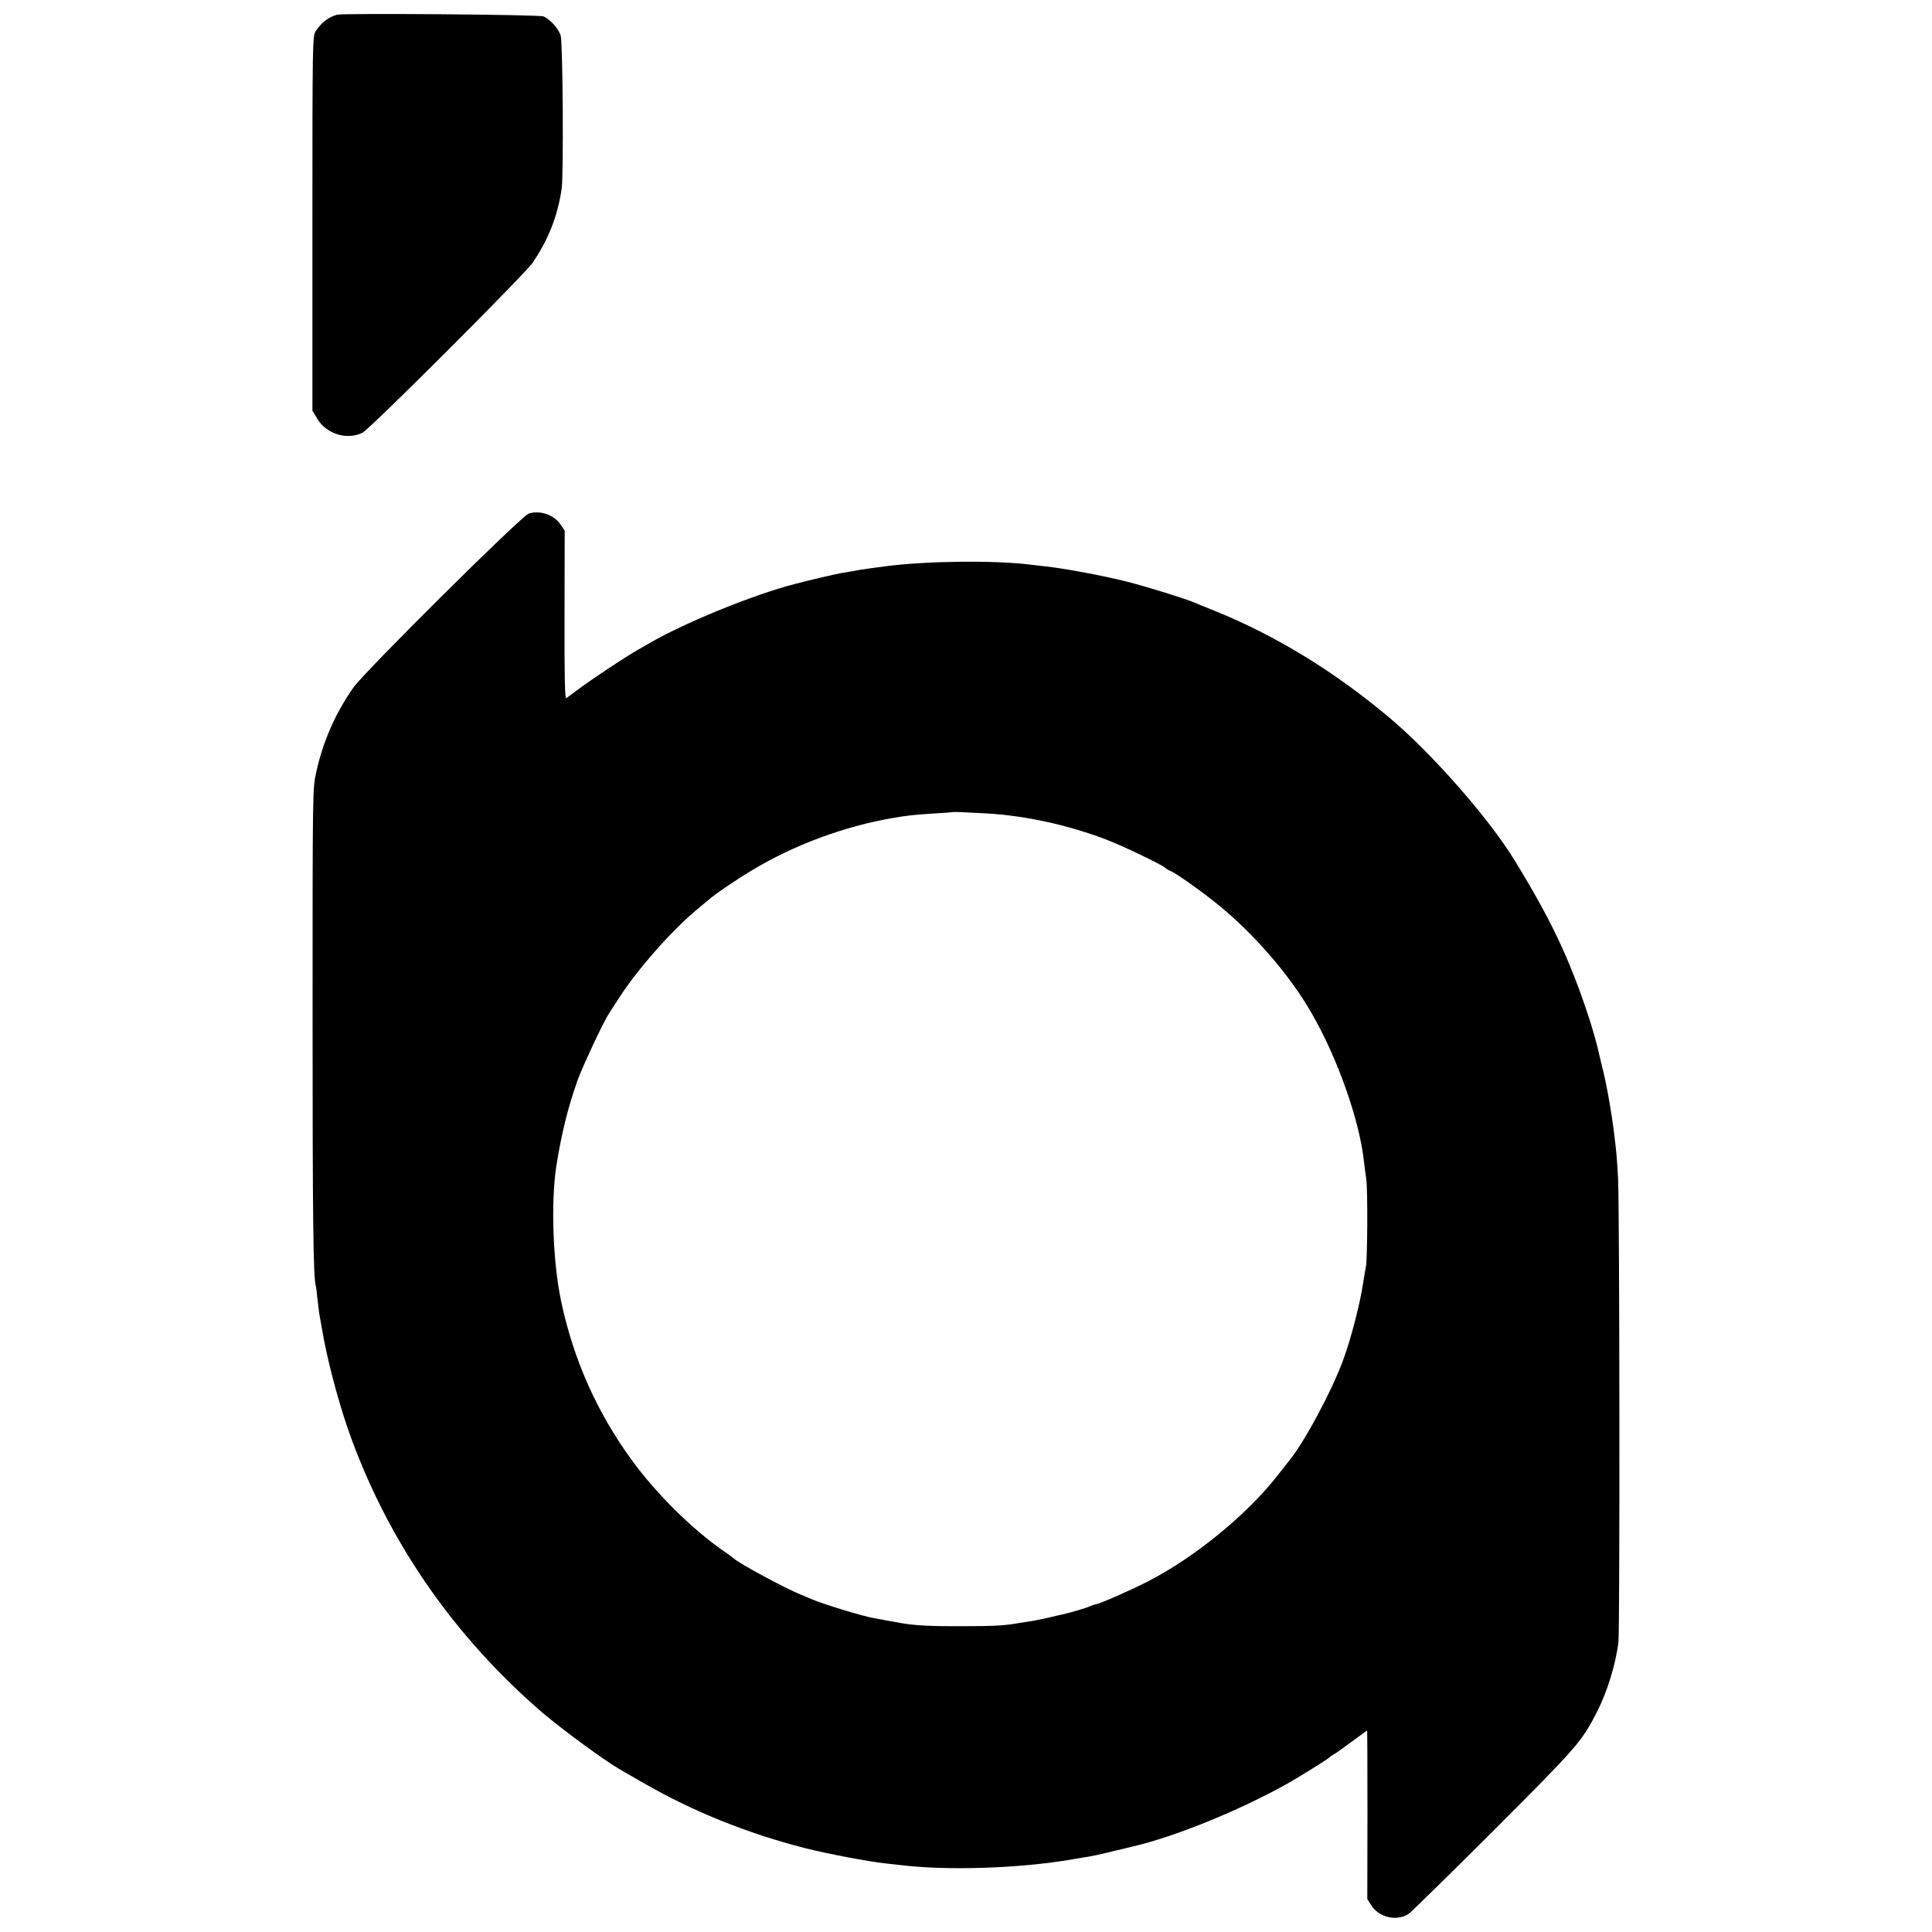
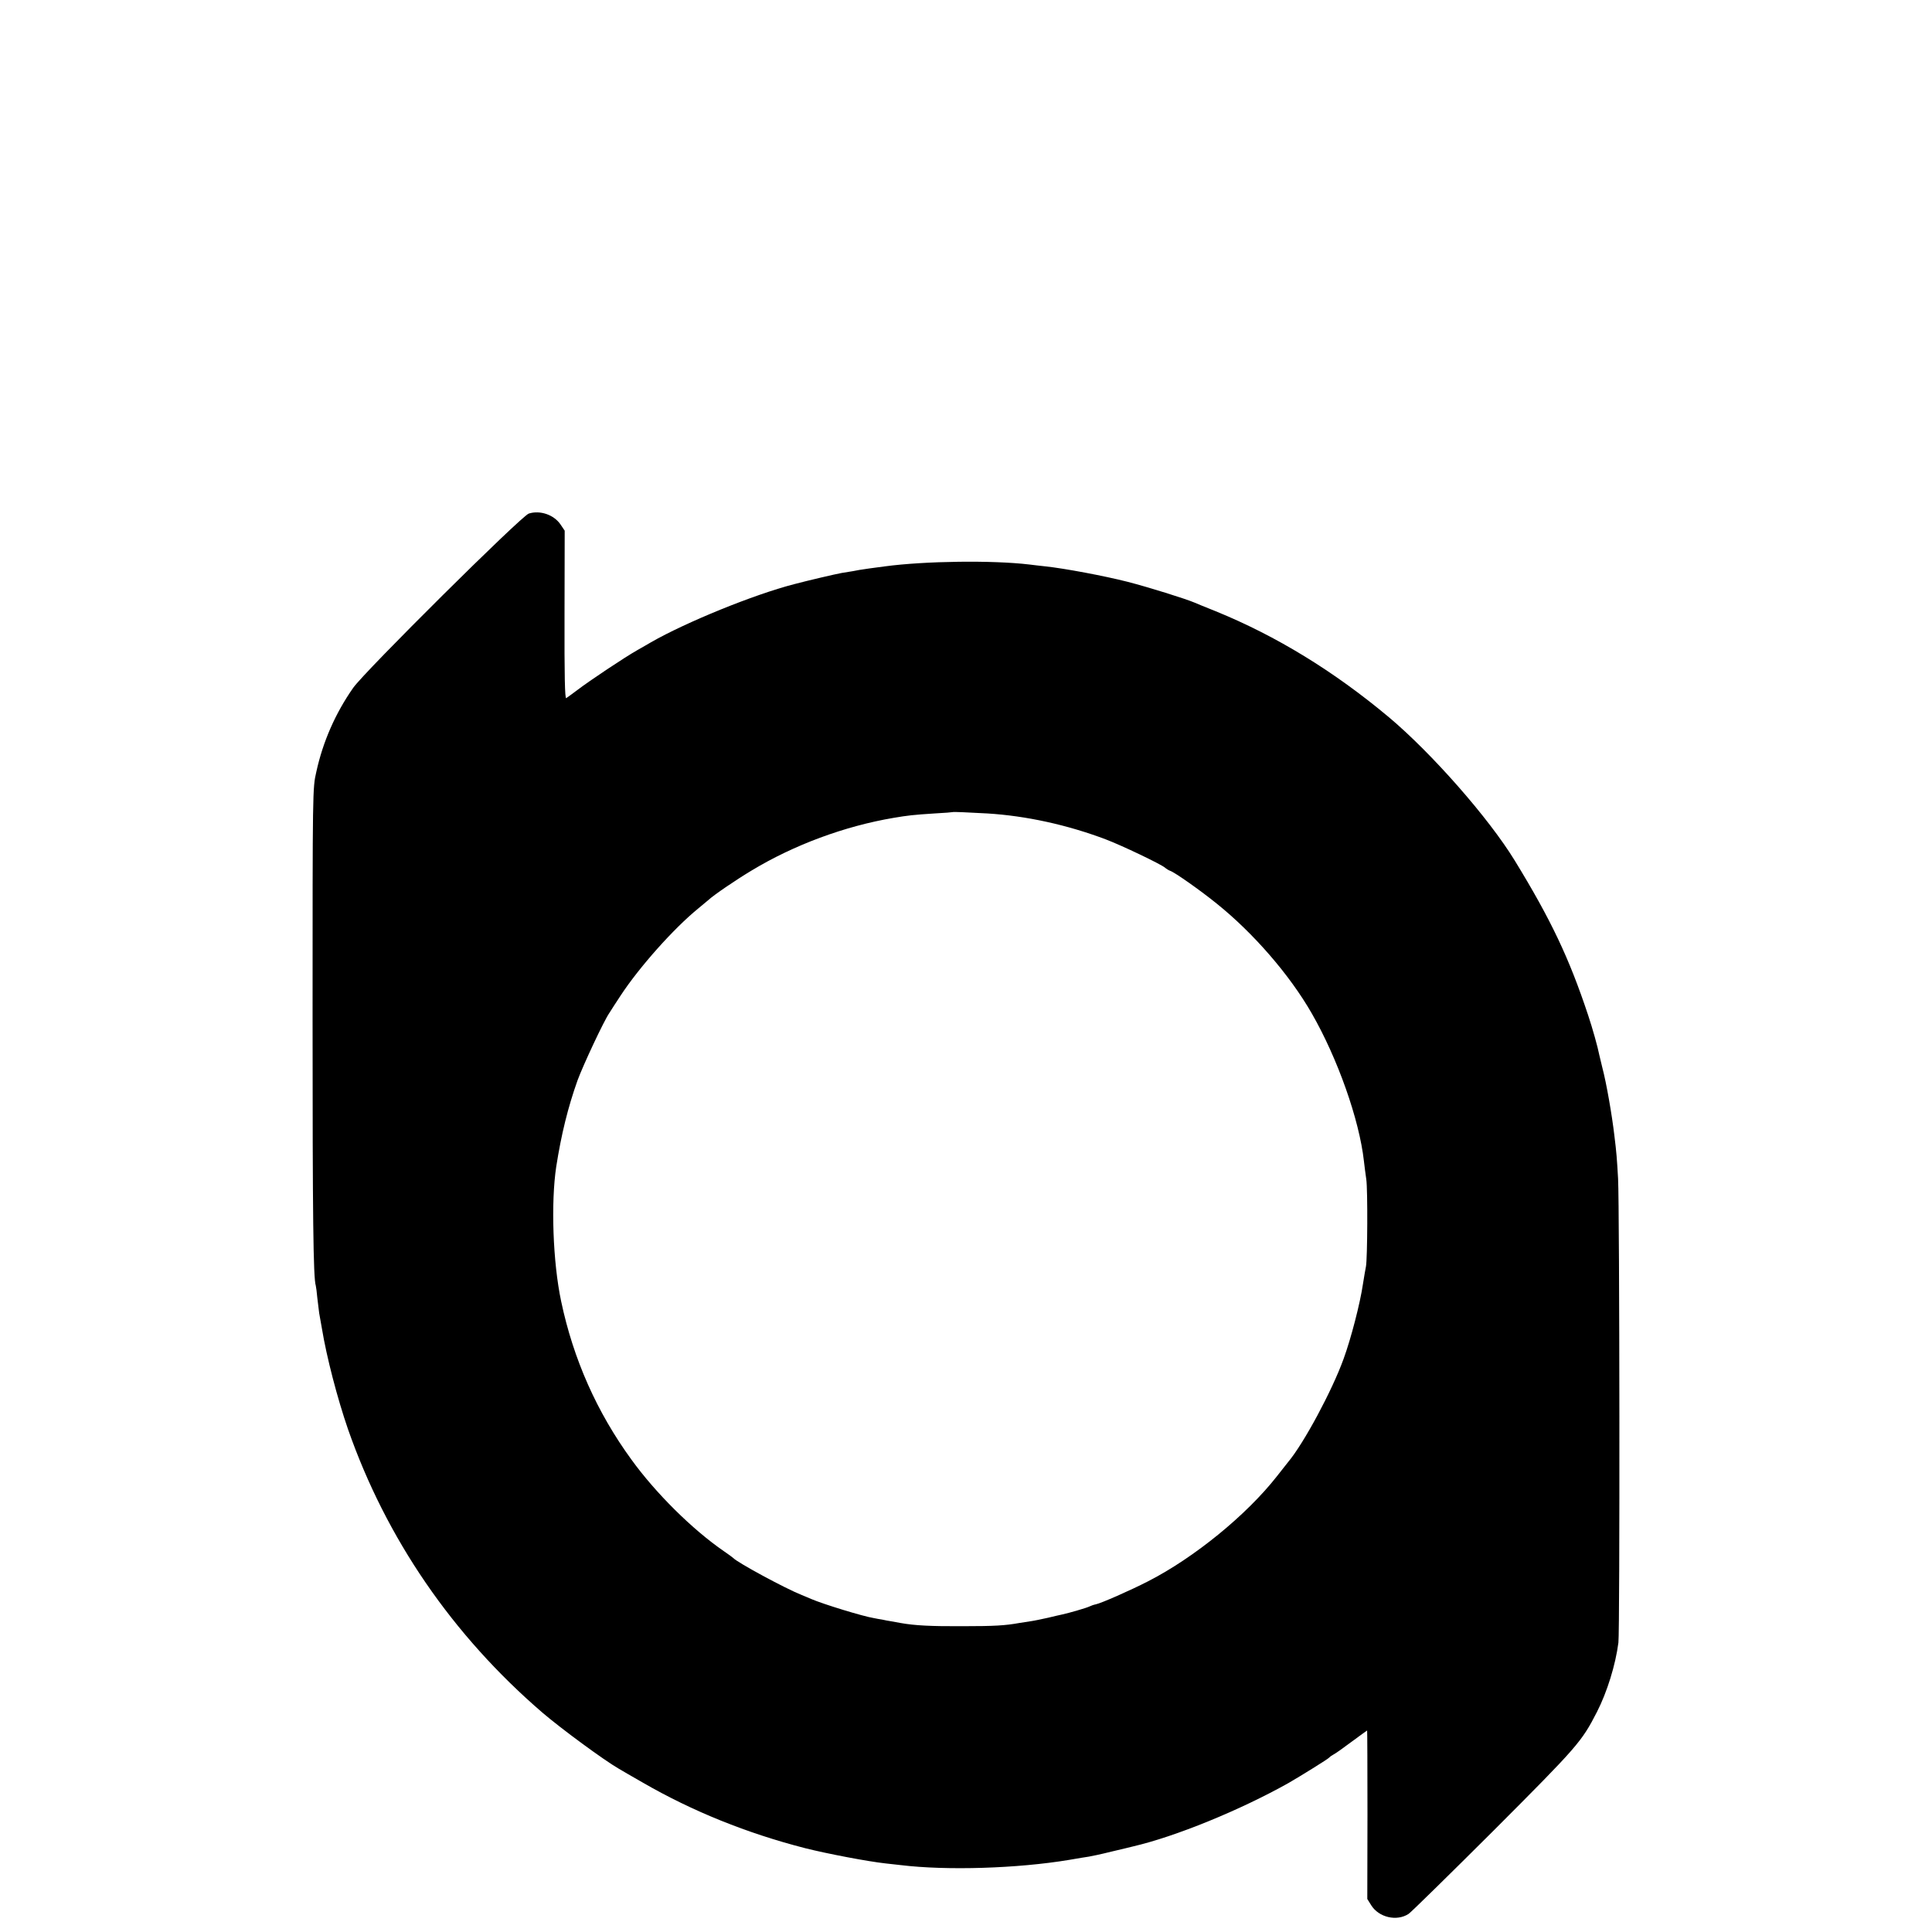
<svg xmlns="http://www.w3.org/2000/svg" version="1.0" width="1141pt" height="1141pt" viewBox="0 0 1141 1141" preserveAspectRatio="xMidYMid meet">
  <g transform="translate(0,1141) scale(0.1,-0.1)" fill="#000000" stroke="none">
-     <path d="M1990 11323 c-52 -15 -92 -46 -126 -98 -18 -29 -19 -60 -19 -1135 l0 -1105 28 -47 c53 -90 175 -129 267 -84 42 19 963 940 1007 1006 93 139 146 273 170 435 12 77 7 868 -6 906 -13 40 -63 96 -101 112 -24 11 -1184 20 -1220 10z" />
    <path d="M3123 8377 c-43 -13 -970 -933 -1037 -1029 -105 -150 -179 -318 -218 -497 -22 -95 -22 -104 -22 -1446 0 -1187 4 -1543 19 -1588 2 -7 6 -39 9 -72 4 -33 9 -73 11 -90 3 -16 10 -57 16 -90 28 -171 92 -415 154 -595 226 -647 617 -1217 1149 -1675 111 -95 364 -281 451 -331 11 -7 74 -43 140 -81 294 -170 617 -300 960 -388 131 -33 373 -79 475 -90 30 -3 71 -8 90 -10 271 -33 689 -20 995 31 50 9 101 17 115 19 14 2 75 15 135 30 61 14 117 28 125 30 251 58 633 214 920 375 71 41 234 142 240 150 3 4 14 12 25 18 11 5 60 40 108 76 49 36 90 66 91 66 1 0 2 -224 2 -497 l-1 -498 23 -37 c45 -72 151 -97 221 -51 14 9 240 231 502 492 496 497 520 524 610 700 60 117 110 278 127 410 9 71 7 2572 -2 2741 -7 121 -9 150 -22 255 -14 120 -47 310 -71 400 -8 33 -16 67 -18 75 -9 47 -40 157 -66 235 -112 337 -219 563 -434 914 -154 251 -488 631 -741 844 -326 273 -666 481 -1024 627 -58 23 -114 46 -125 51 -54 23 -275 92 -396 123 -137 35 -372 79 -484 91 -33 4 -76 8 -95 11 -217 26 -616 21 -855 -11 -65 -8 -131 -18 -150 -21 -19 -4 -47 -9 -105 -18 -34 -6 -197 -44 -280 -66 -240 -62 -639 -225 -845 -343 -11 -7 -47 -27 -80 -46 -76 -43 -283 -181 -355 -236 -30 -23 -60 -44 -66 -48 -8 -5 -11 131 -10 492 l1 497 -25 37 c-39 57 -120 85 -187 64z m2707 -1771 c229 -14 472 -67 700 -153 97 -37 323 -145 350 -167 8 -7 22 -16 31 -19 27 -9 179 -116 274 -193 217 -174 432 -422 562 -649 153 -266 281 -629 308 -872 3 -26 9 -75 14 -108 9 -61 7 -469 -2 -515 -3 -14 -11 -61 -18 -105 -16 -110 -70 -320 -114 -440 -67 -186 -234 -498 -328 -610 -9 -11 -39 -49 -67 -85 -179 -228 -488 -480 -760 -619 -103 -53 -278 -130 -309 -136 -11 -2 -28 -8 -38 -13 -16 -8 -119 -38 -161 -47 -9 -2 -46 -10 -82 -19 -36 -8 -83 -18 -105 -21 -22 -3 -51 -8 -65 -10 -82 -15 -147 -19 -335 -19 -188 -1 -283 4 -367 19 -16 3 -40 7 -55 10 -16 2 -39 7 -53 10 -14 2 -36 6 -50 9 -63 10 -298 82 -370 113 -19 8 -44 19 -55 23 -100 40 -382 193 -405 219 -3 3 -27 21 -55 40 -186 128 -402 342 -546 541 -204 280 -343 593 -415 935 -49 231 -61 582 -29 795 30 191 69 350 126 510 32 87 155 351 188 398 9 15 39 61 66 102 110 168 315 398 459 515 27 22 54 45 60 50 31 29 163 119 255 174 250 151 549 262 839 311 83 14 116 18 242 26 58 3 106 7 107 8 3 2 78 -1 203 -8z" />
  </g>
</svg>